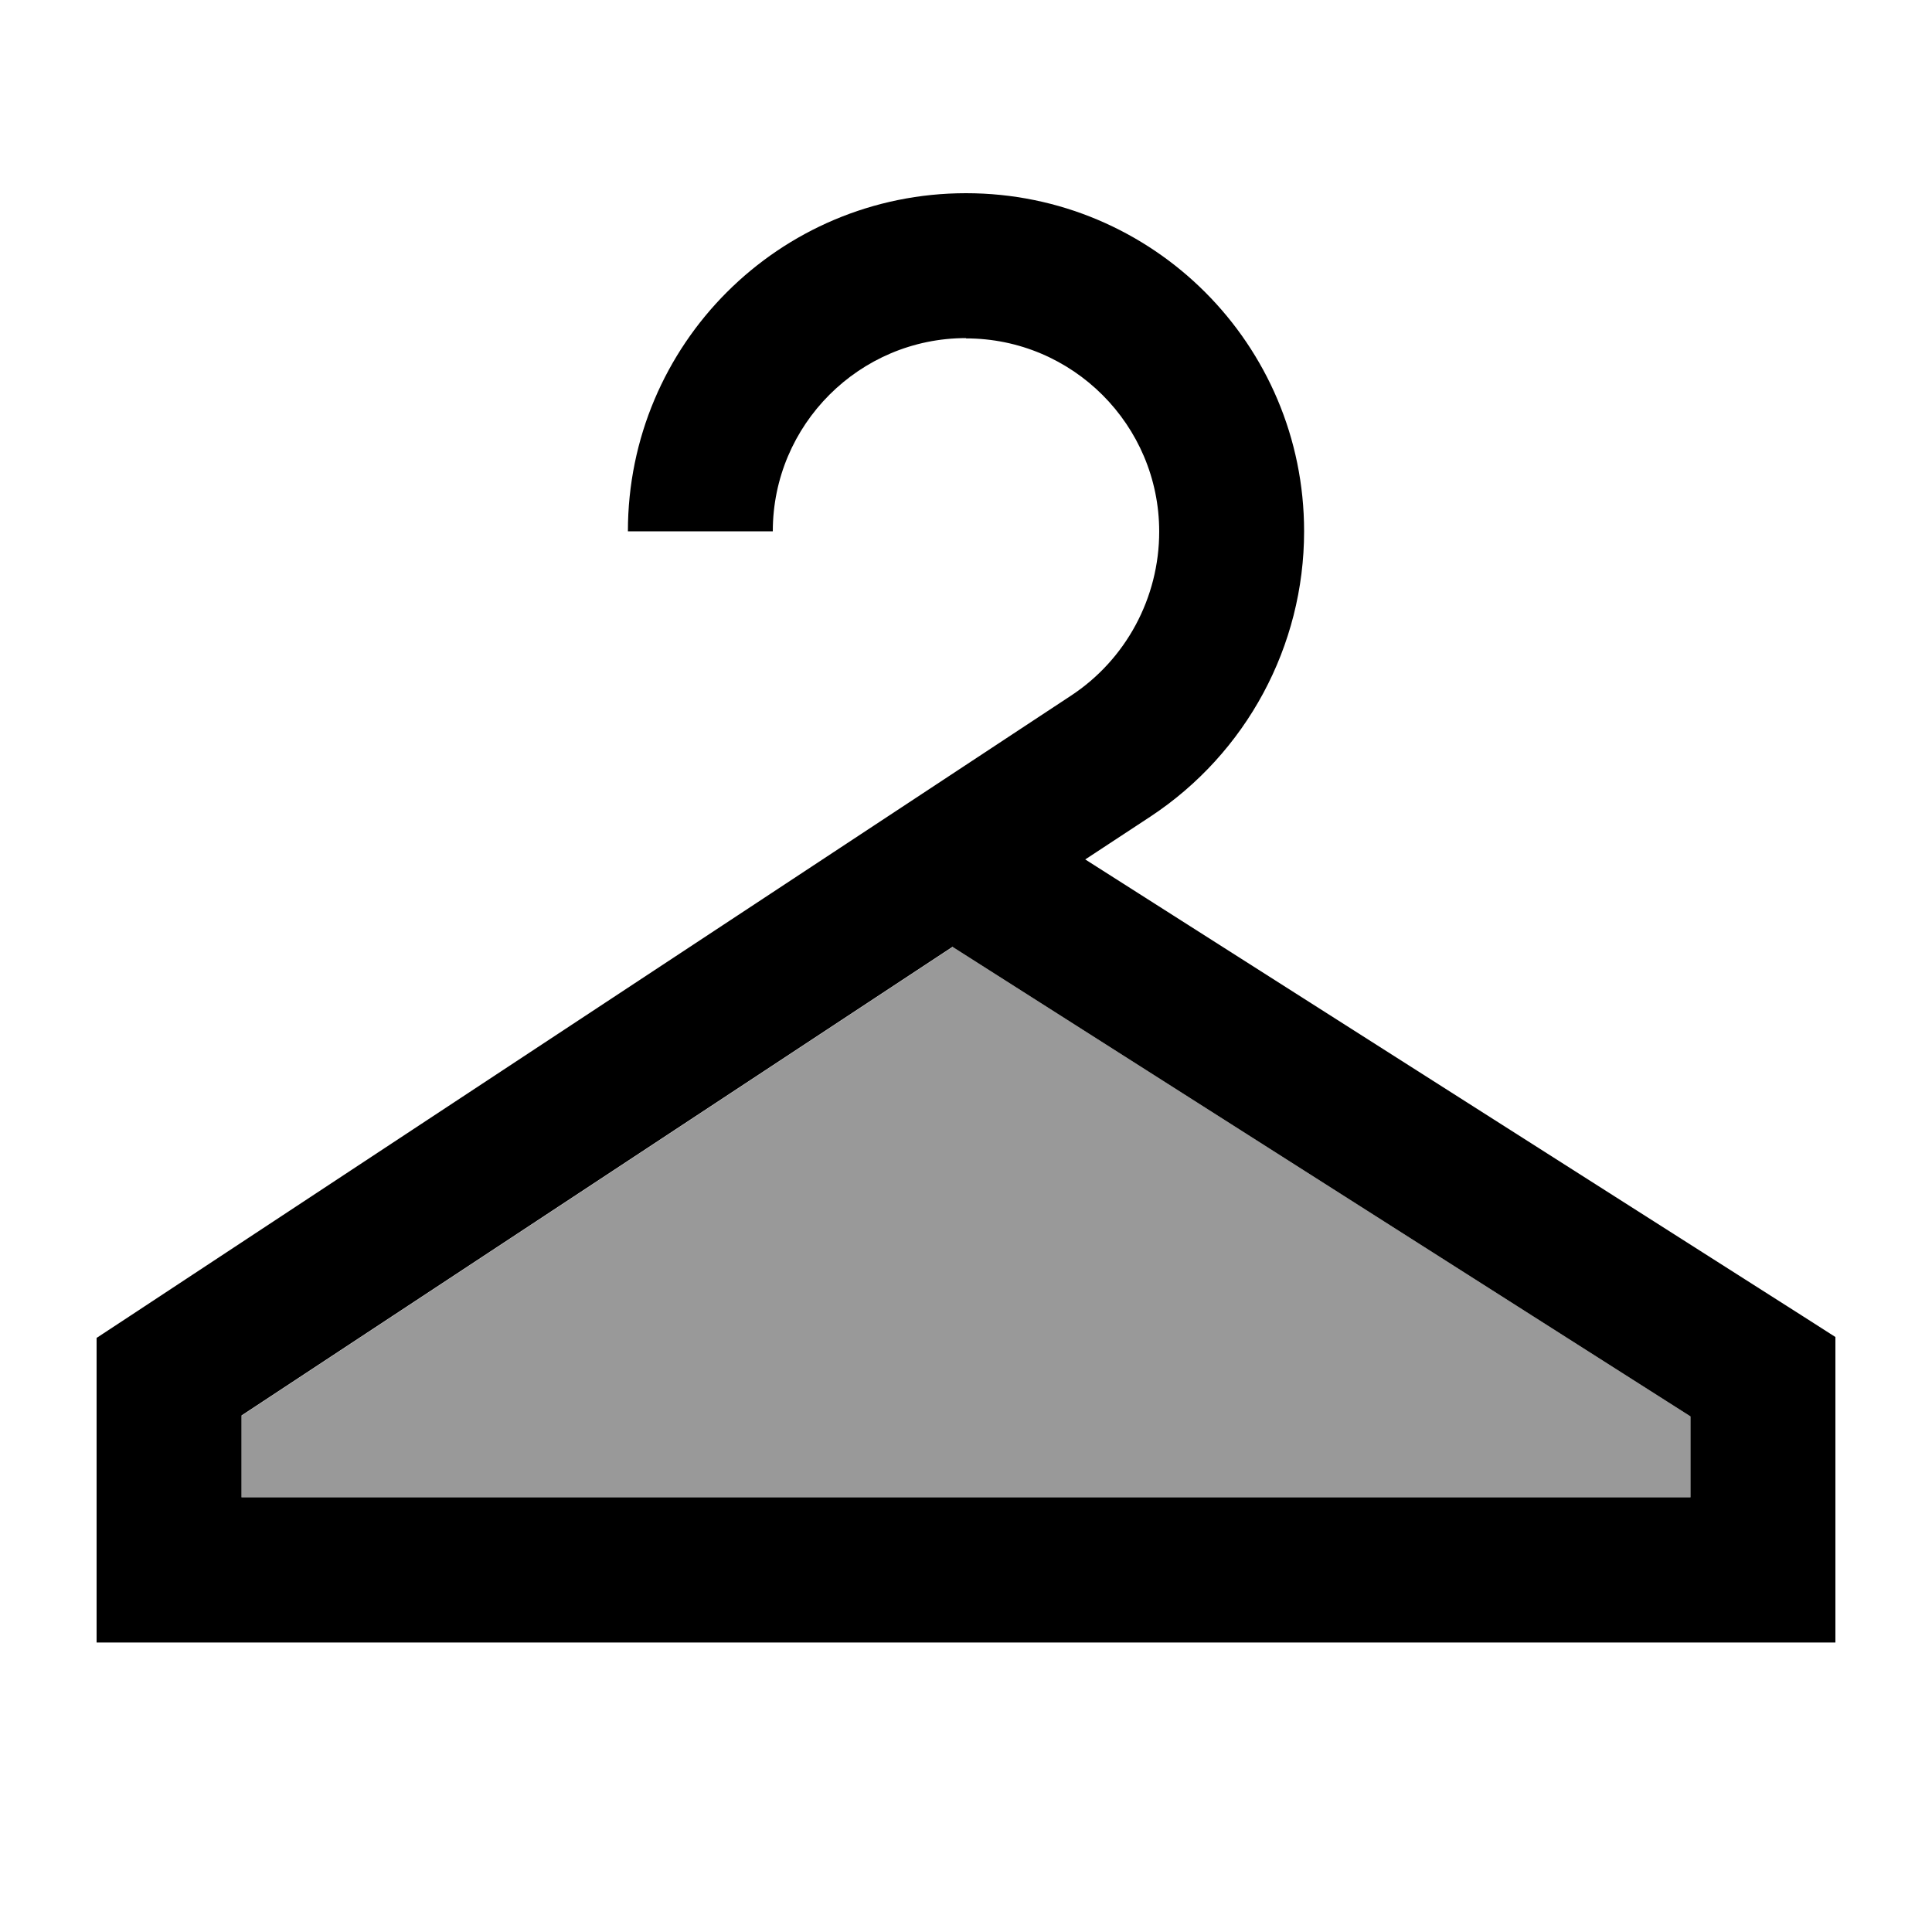
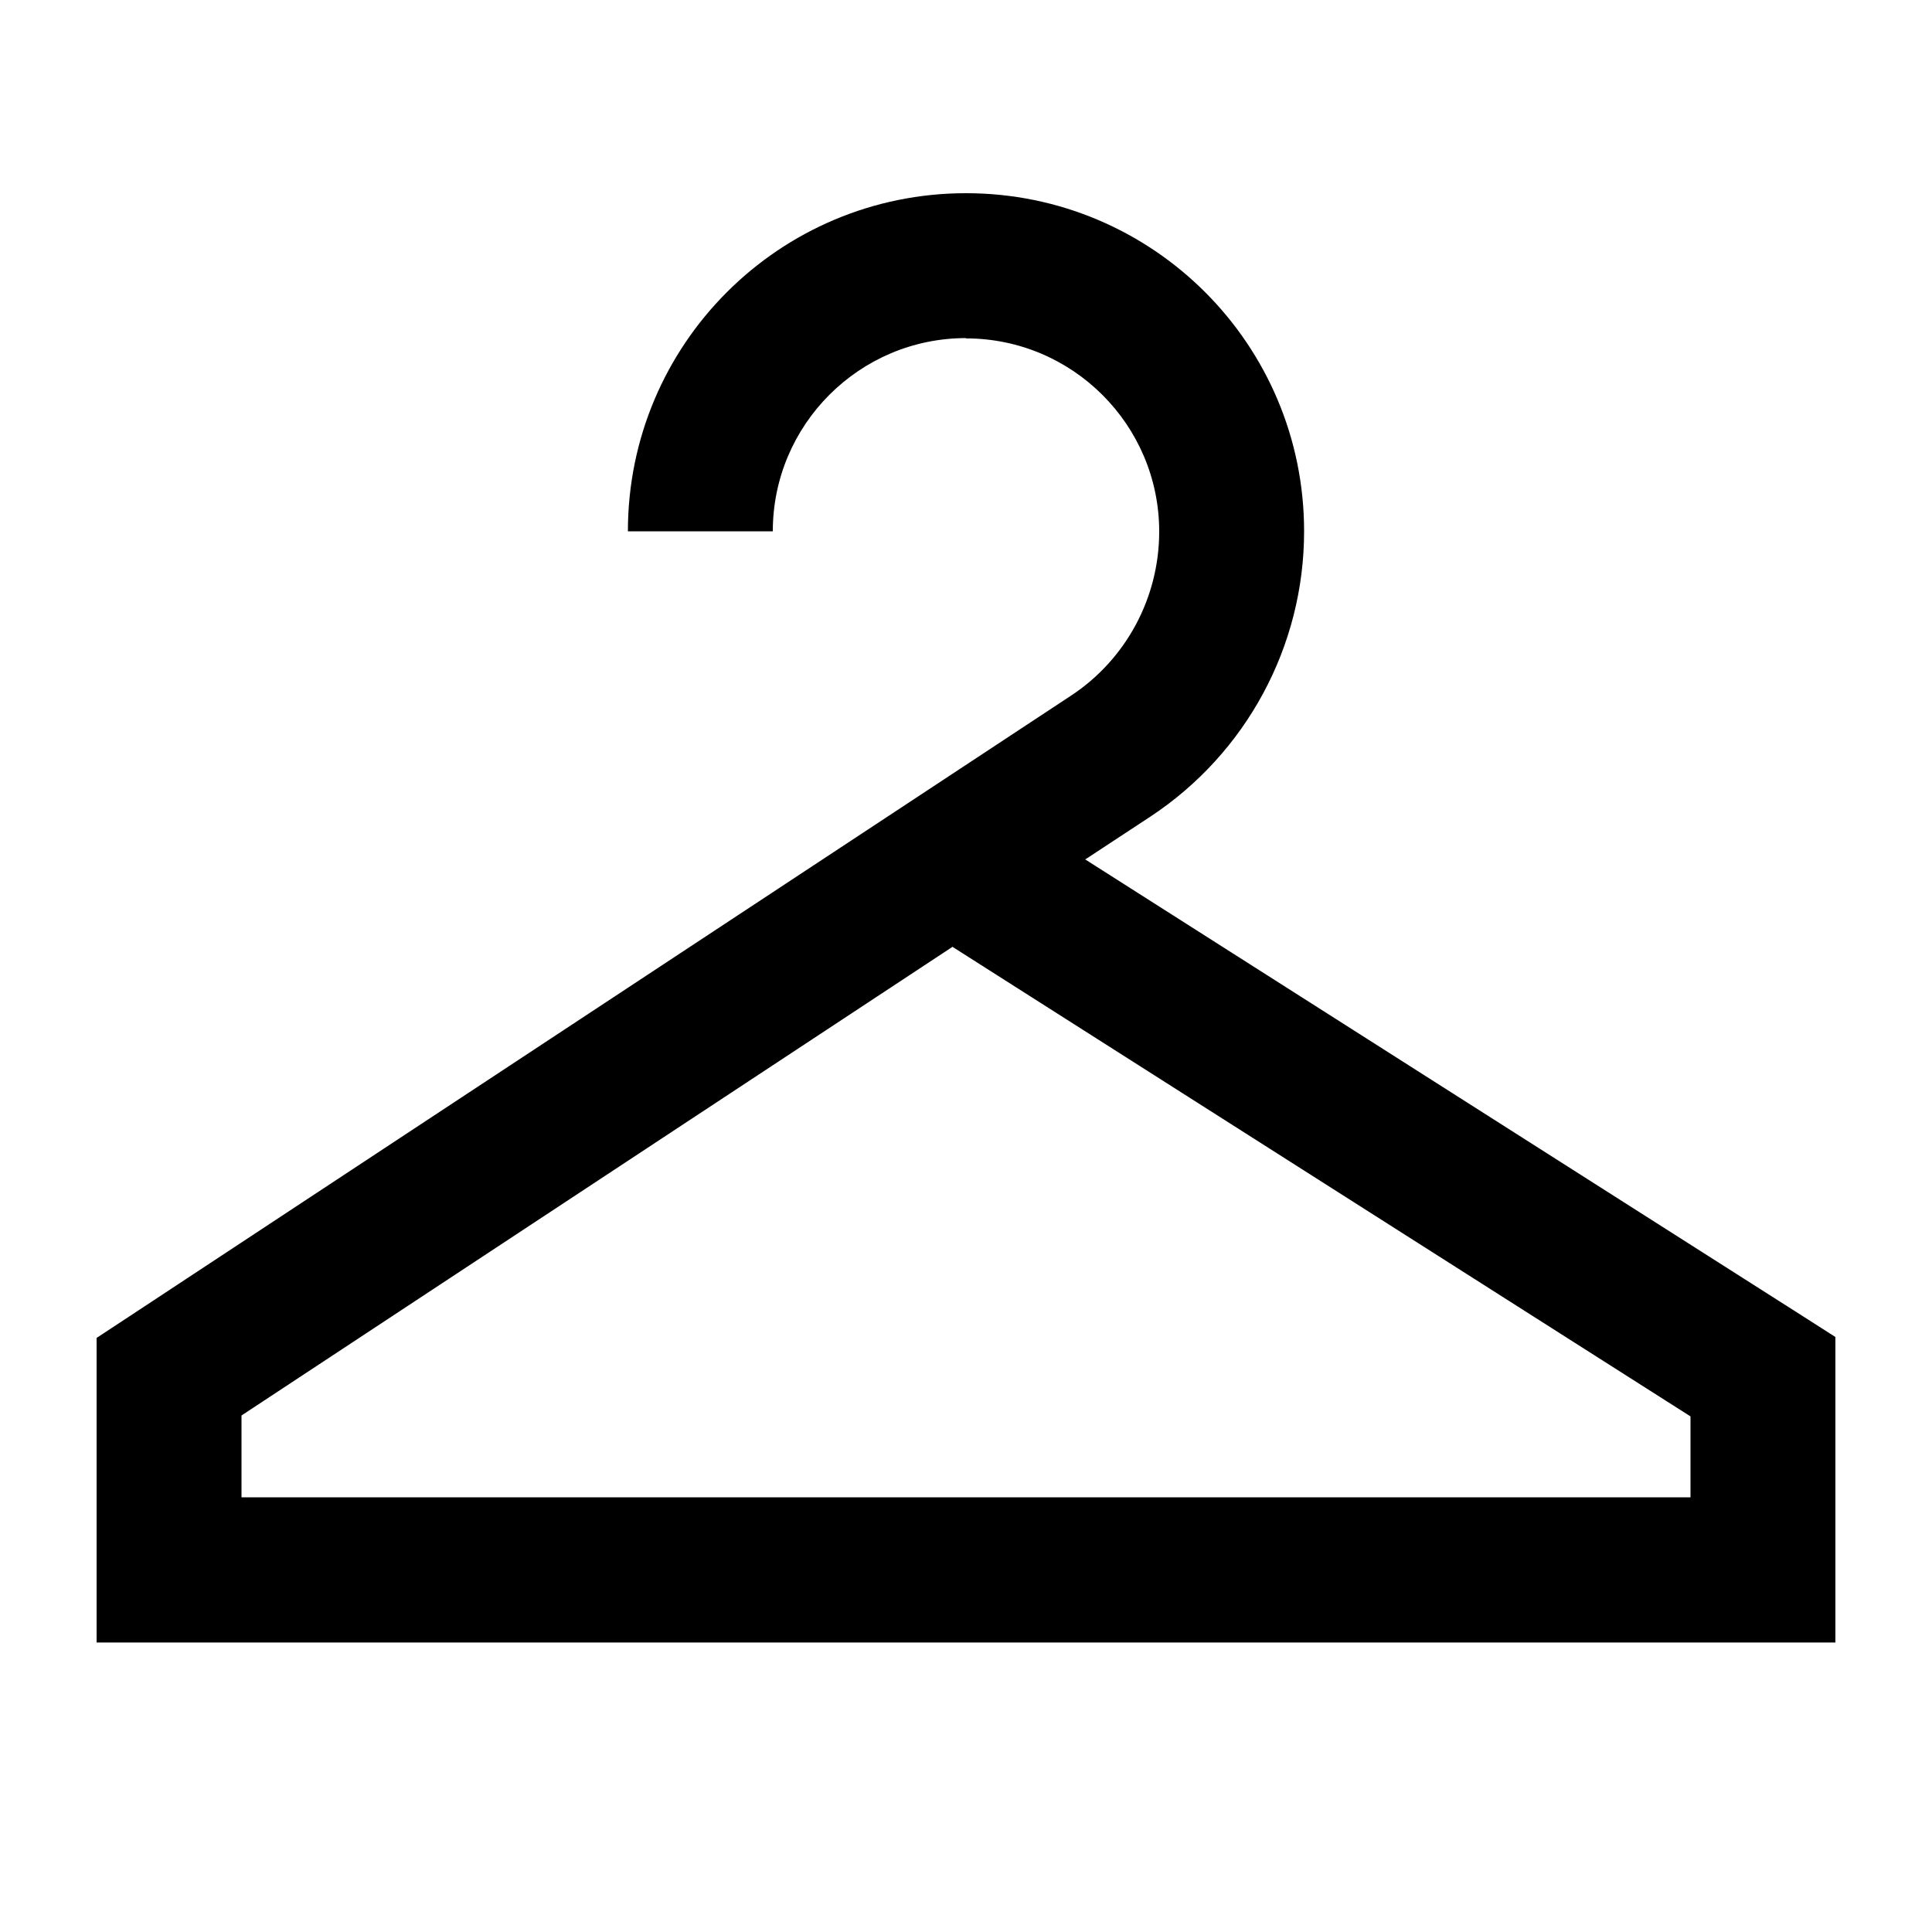
<svg xmlns="http://www.w3.org/2000/svg" viewBox="0 0 640 640">
-   <path opacity=".4" fill="currentColor" d="M80 468.9L80 496L560 496L560 469.2L315.6 313.7L80 469z" />
  <path fill="currentColor" d="M320 112C284.7 112 256 140.7 256 176L208 176C208 114.1 258.1 64 320 64C381.9 64 432 114.1 432 176C432 214 412.9 249.5 381.1 270.5L359.5 284.7L596.9 435.8L608 442.9L608 544.1L32 544.1L32 443.2L42.8 436.1L354.7 230.5C373 218.5 384 198 384 176.1C384 140.8 355.3 112.1 320 112.1zM315.6 313.6L80 468.9L80 496L560 496L560 469.2L315.6 313.7z" />
</svg>